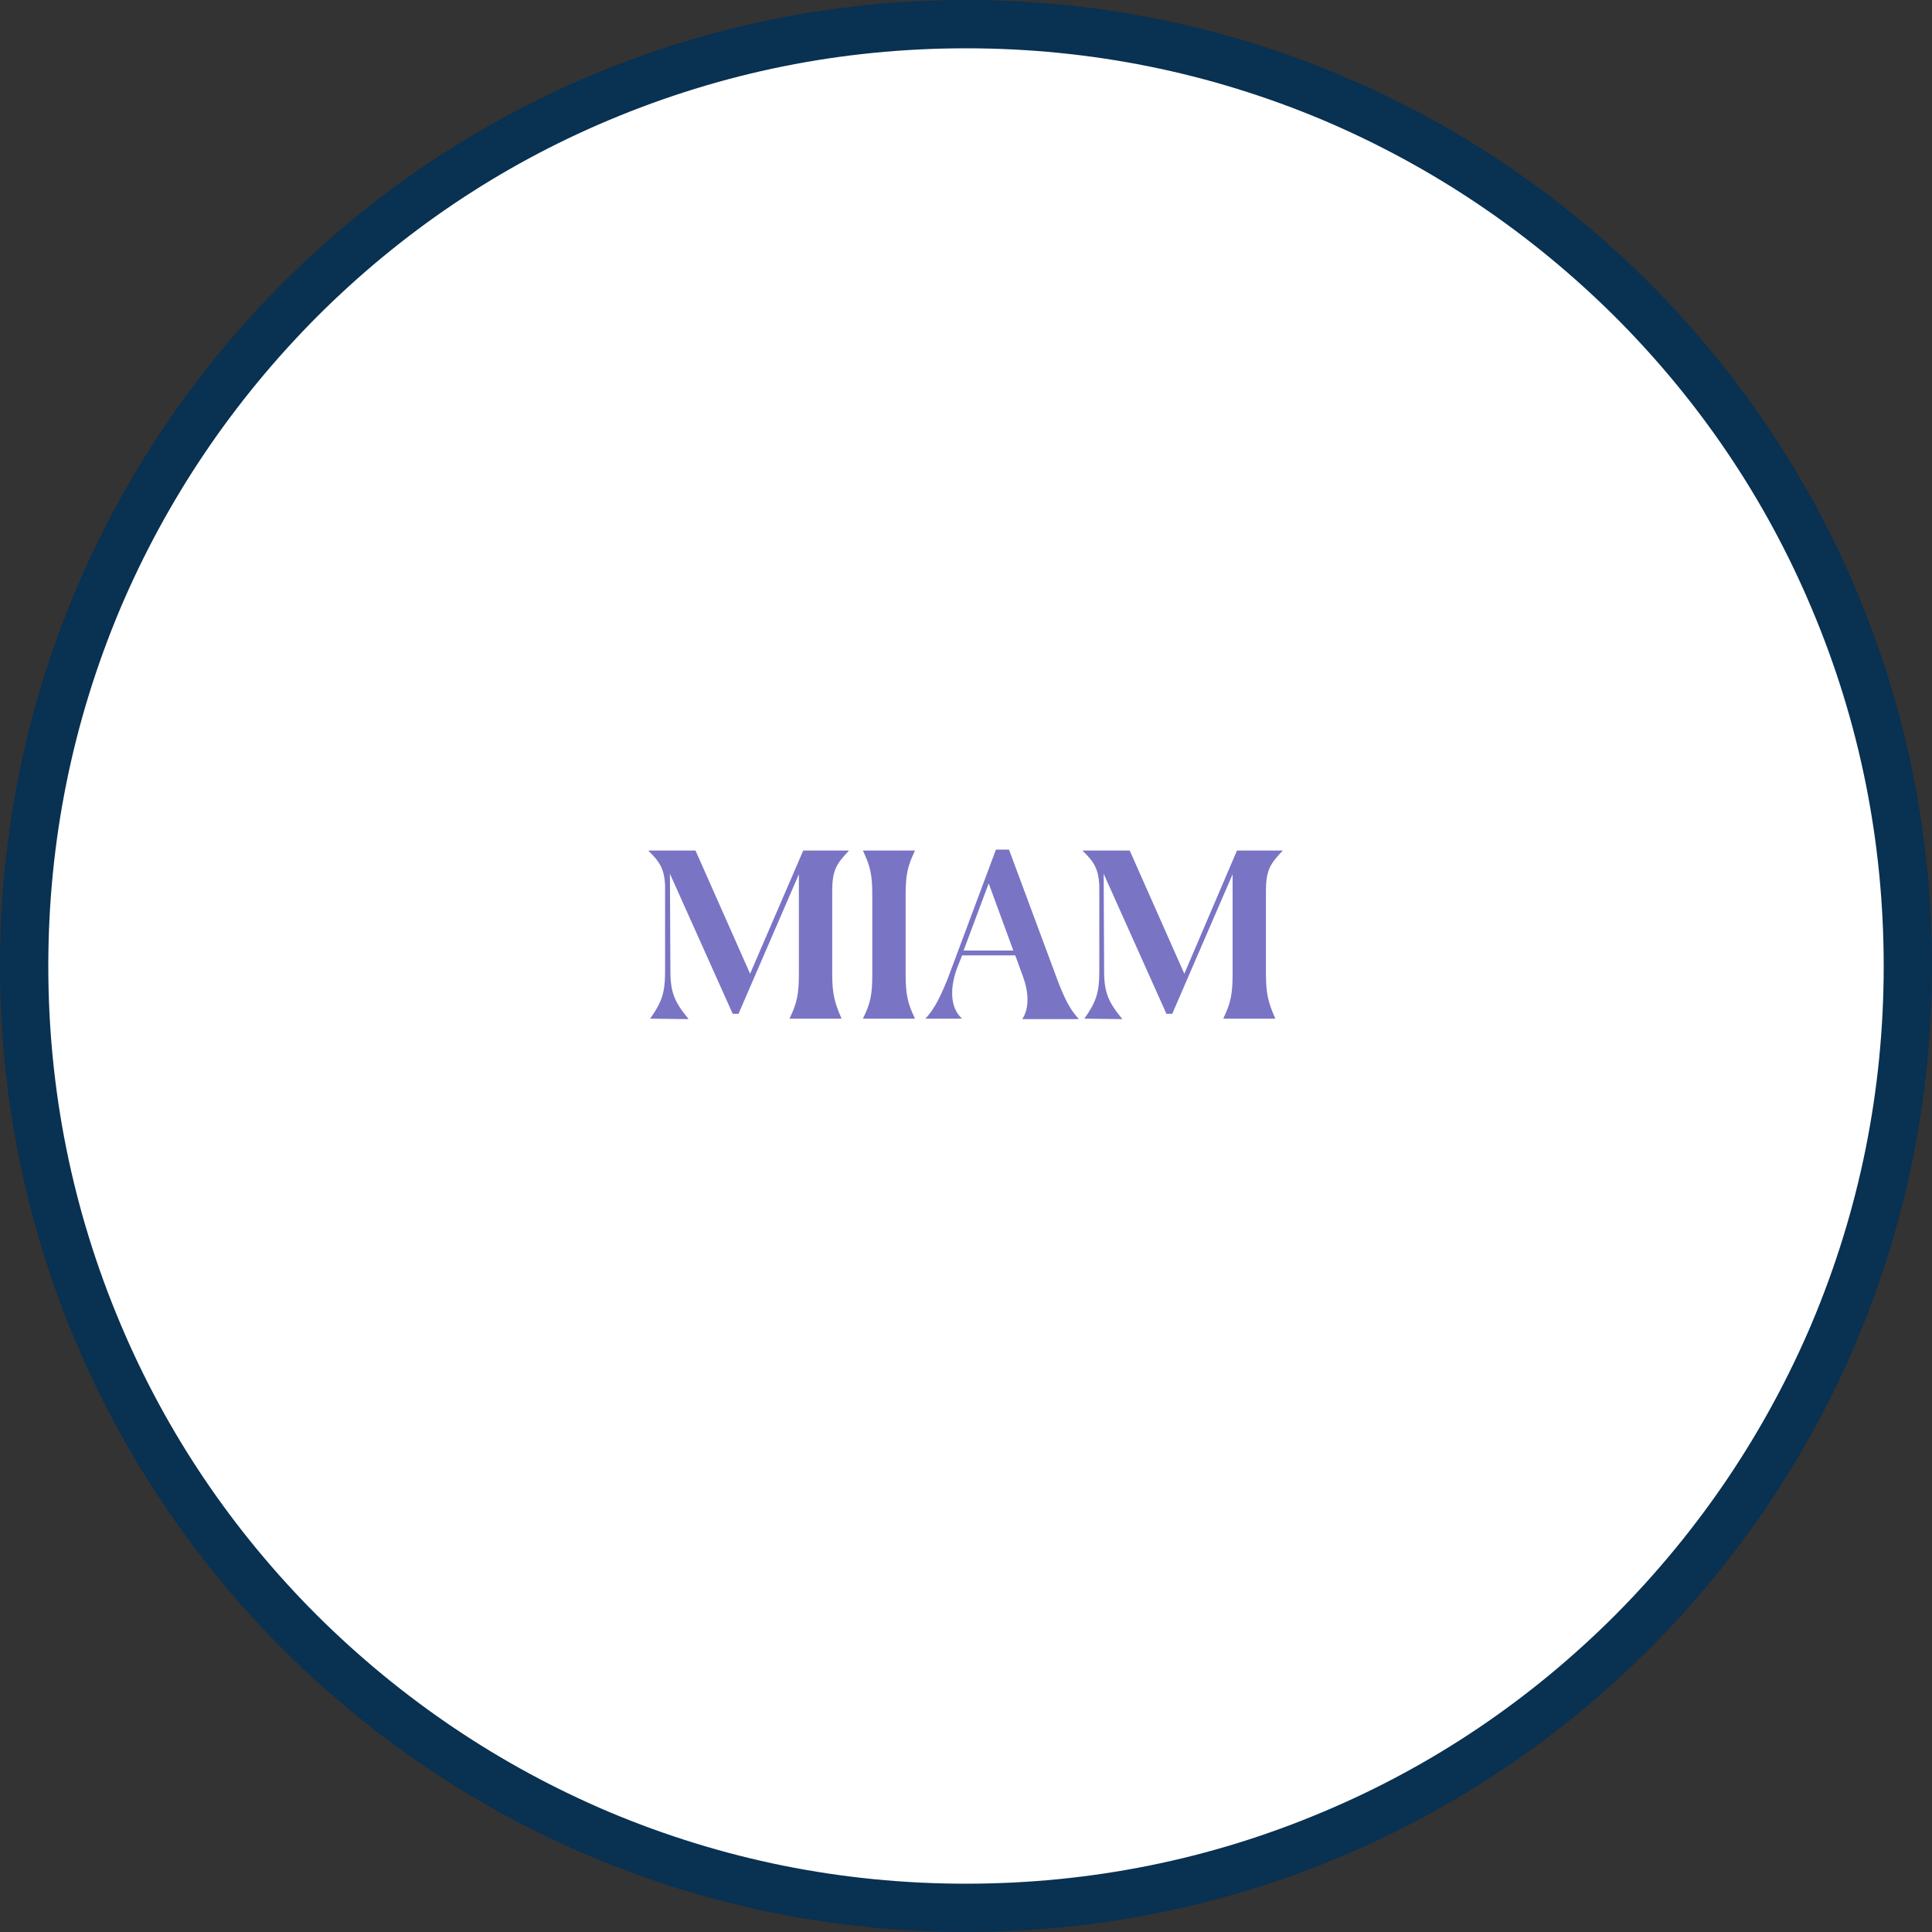
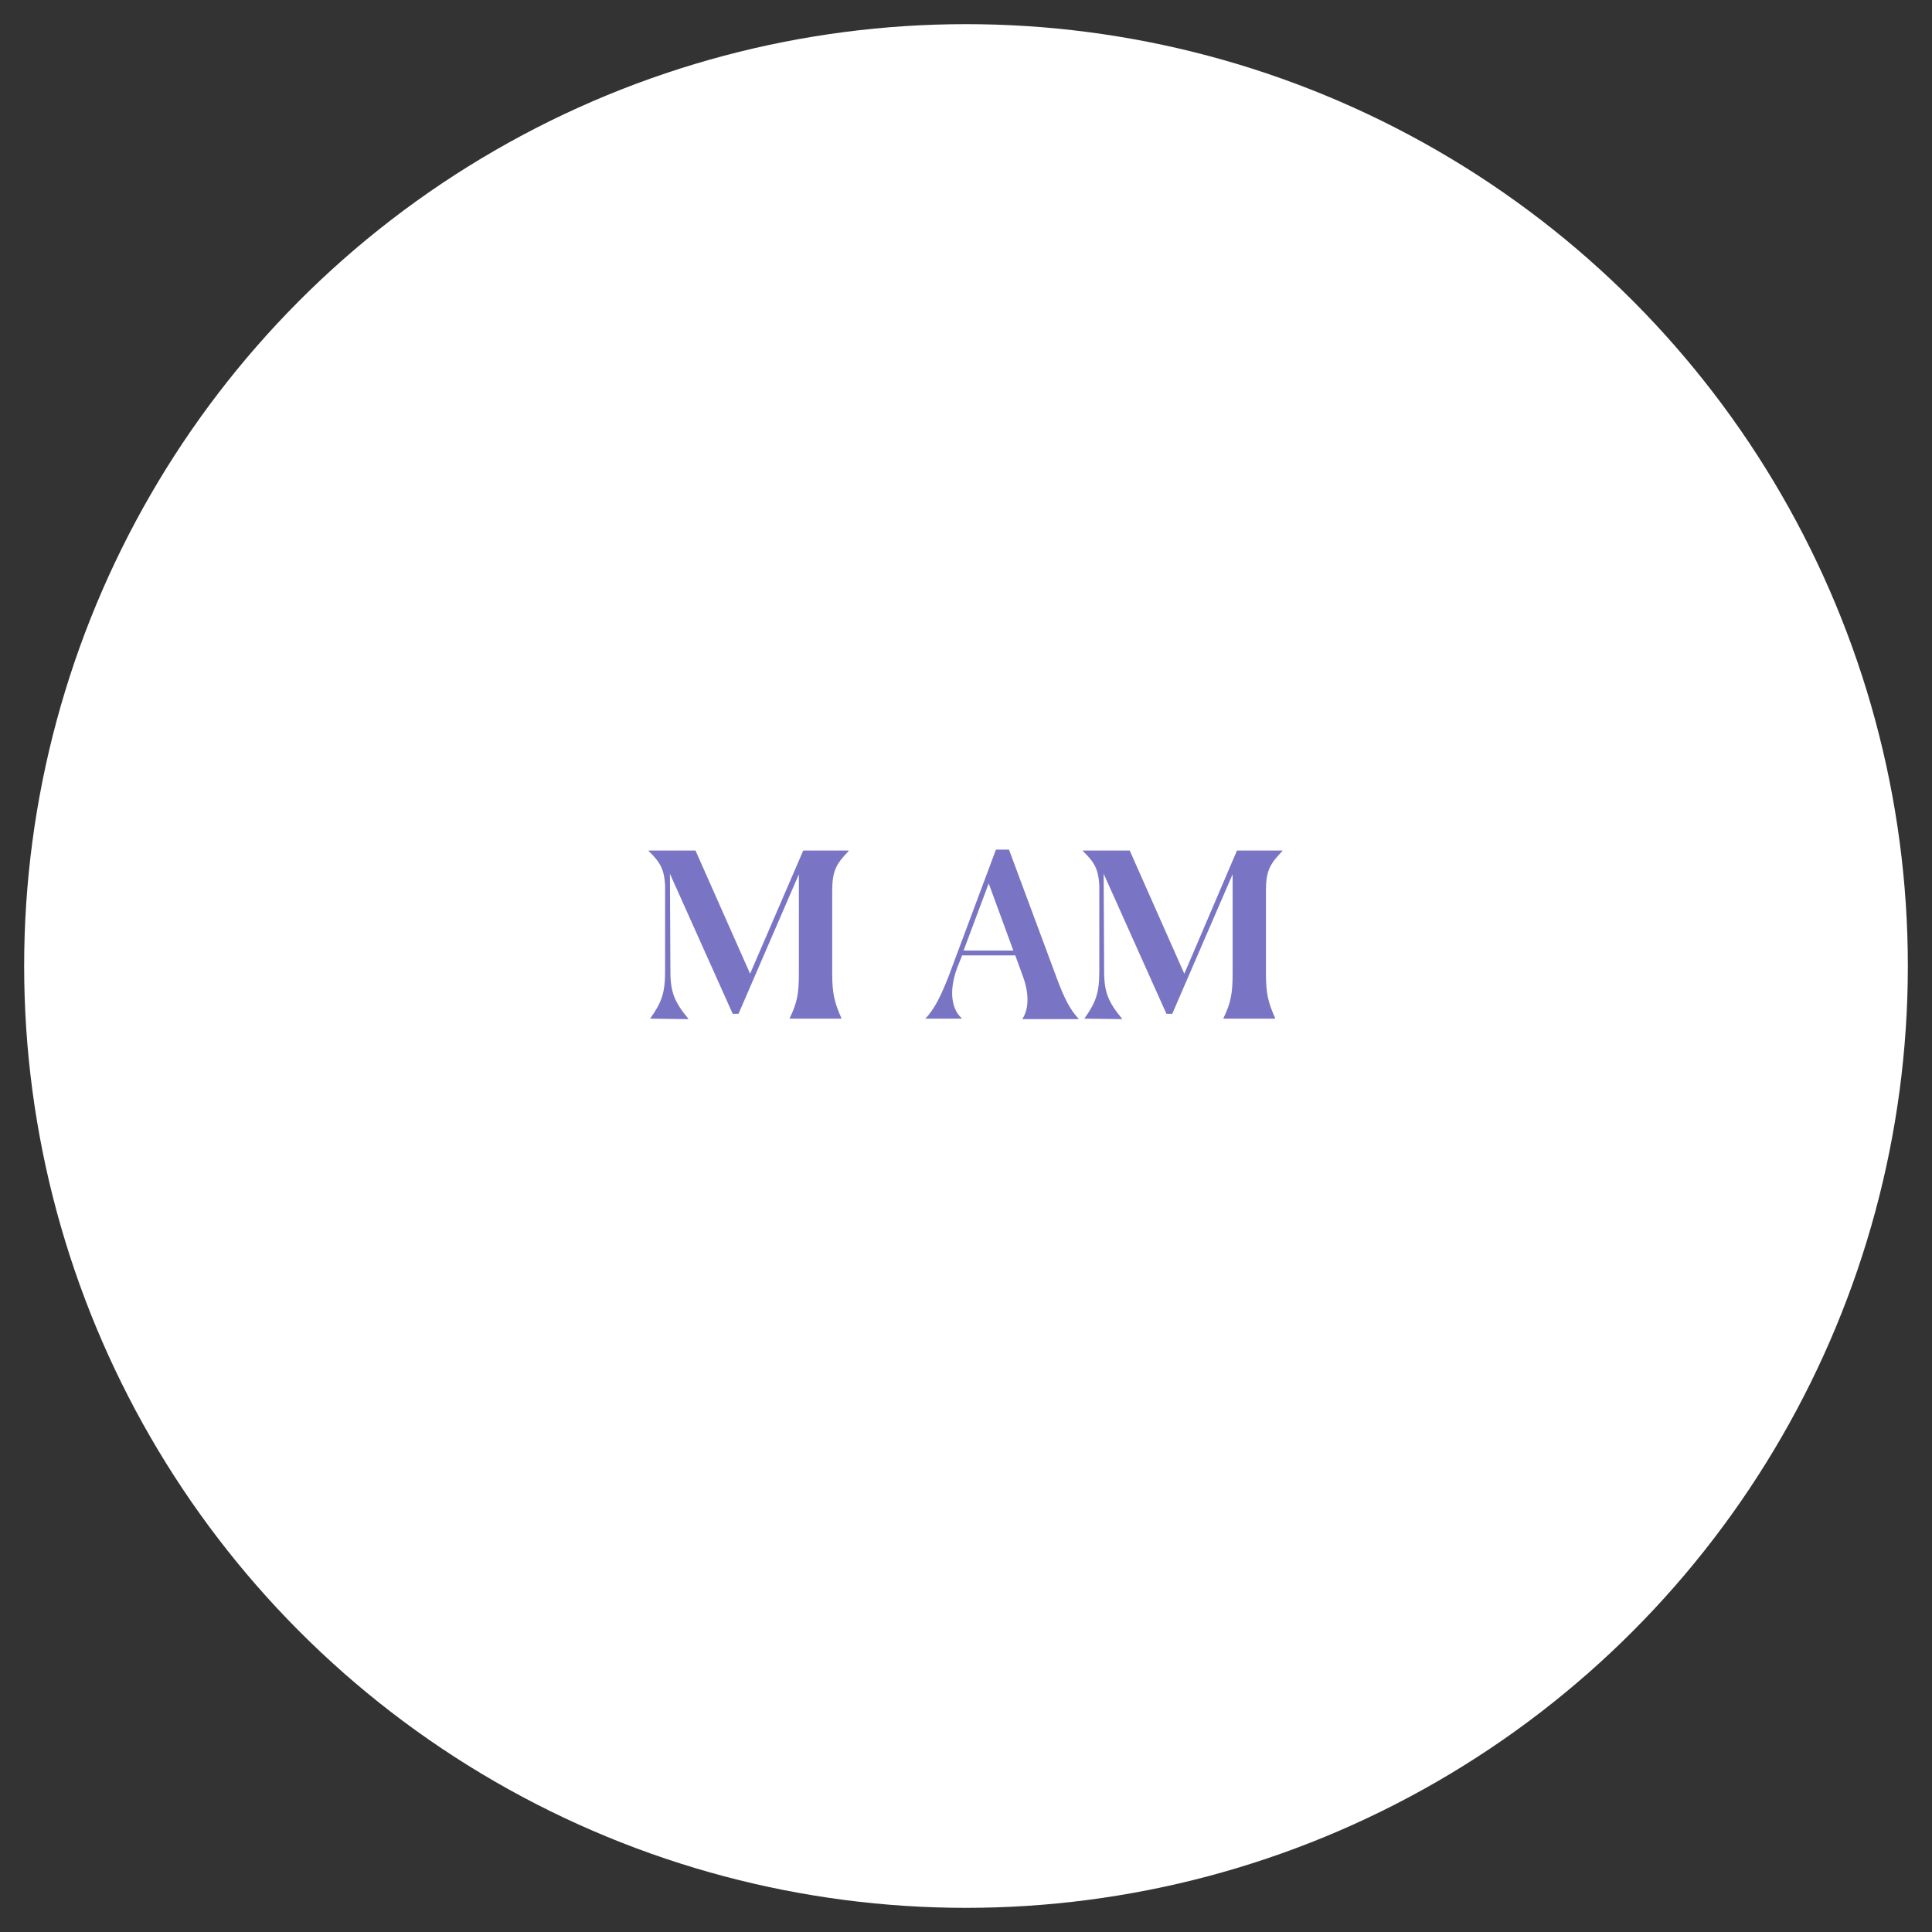
<svg xmlns="http://www.w3.org/2000/svg" version="1.1" id="Layer_1" x="0px" y="0px" viewBox="0 0 400 400" style="enable-background:new 0 0 400 400;" xml:space="preserve">
  <rect x="0" y="0" width="400" height="400" fill="#333333" stroke="none" />
  <style type="text/css"> .st0{fill:#FFFFFF;} .st1{fill:#083152;} .st2{fill:#7974C4;} </style>
  <g>
    <circle class="st0" cx="200" cy="200" r="195" />
-     <path class="st1" d="M200,10c25.7,0,50.5,5,74,14.9c22.6,9.6,42.9,23.3,60.4,40.7c17.5,17.5,31.2,37.8,40.7,60.4 c9.9,23.4,14.9,48.3,14.9,74s-5,50.5-14.9,74c-9.6,22.6-23.3,42.9-40.7,60.4c-17.5,17.5-37.8,31.2-60.4,40.7 c-23.4,9.9-48.3,14.9-74,14.9s-50.5-5-74-14.9c-22.6-9.6-42.9-23.3-60.4-40.7c-17.5-17.5-31.2-37.8-40.7-60.4 C15,250.5,10,225.7,10,200s5-50.5,14.9-74c9.6-22.6,23.3-42.9,40.7-60.4c17.5-17.5,37.8-31.2,60.4-40.7C149.5,15,174.3,10,200,10 M200,0C89.5,0,0,89.5,0,200s89.5,200,200,200s200-89.5,200-200S310.5,0,200,0L200,0z" />
  </g>
  <g>
    <g>
      <path class="st2" d="M134.6,210.9c2.4-3.4,3.1-5.3,3.1-9.8v-17.9c-0.2-3.2-1-4.7-3.4-7v-0.1h9.7l11.3,25.5l11-25.5h9.4v0.1 c-2.6,2.7-3.4,4.1-3.4,8.3v17.1c0,4.2,0.5,6,1.9,9.2v0.1h-10.7v-0.1c1.5-3.1,1.9-5,1.9-9.2v-20.6l-12.5,28.9h-1.2l-13-29l0.1,20.2 c0,4.4,0.9,6.4,3.7,9.8v0.1L134.6,210.9L134.6,210.9z" />
-       <path class="st2" d="M180.6,201.7v-16.3c0-4.3-0.4-6-1.9-9.2v-0.1h10.7v0.1c-1.5,3.1-1.9,5-1.9,9.1v16.3c0,4.2,0.4,6.1,1.9,9.2 v0.1h-10.7v-0.1C180.2,207.8,180.6,206,180.6,201.7z" />
      <path class="st2" d="M191.5,211L191.5,211c2.1-2.2,3.3-4.9,4.8-8.6l9.9-26.5h2.7l10,26.9c1.5,4,2.7,6.3,4.4,8.1v0.1h-11.6v-0.1 c1.2-1.8,1.5-4.9,0.1-8.7l-1.6-4.4h-11l-1,2.5c-2,5.4-0.9,8.9,0.9,10.5v0.1H191.5z M199.5,196.8h10.3l-5.1-13.9L199.5,196.8z" />
      <path class="st2" d="M224.5,210.9c2.4-3.4,3.1-5.3,3.1-9.8v-17.9c-0.2-3.2-1-4.7-3.4-7v-0.1h9.7l11.3,25.5l10.9-25.5h9.4v0.1 c-2.6,2.7-3.4,4.1-3.4,8.3v17.1c0,4.2,0.5,6,1.9,9.2v0.1h-10.7v-0.1c1.5-3.1,1.9-5,1.9-9.2v-20.6l-12.5,28.9h-1.2l-13-29l0.1,20.2 c0,4.4,0.9,6.4,3.7,9.8v0.1L224.5,210.9L224.5,210.9z" />
    </g>
  </g>
</svg>